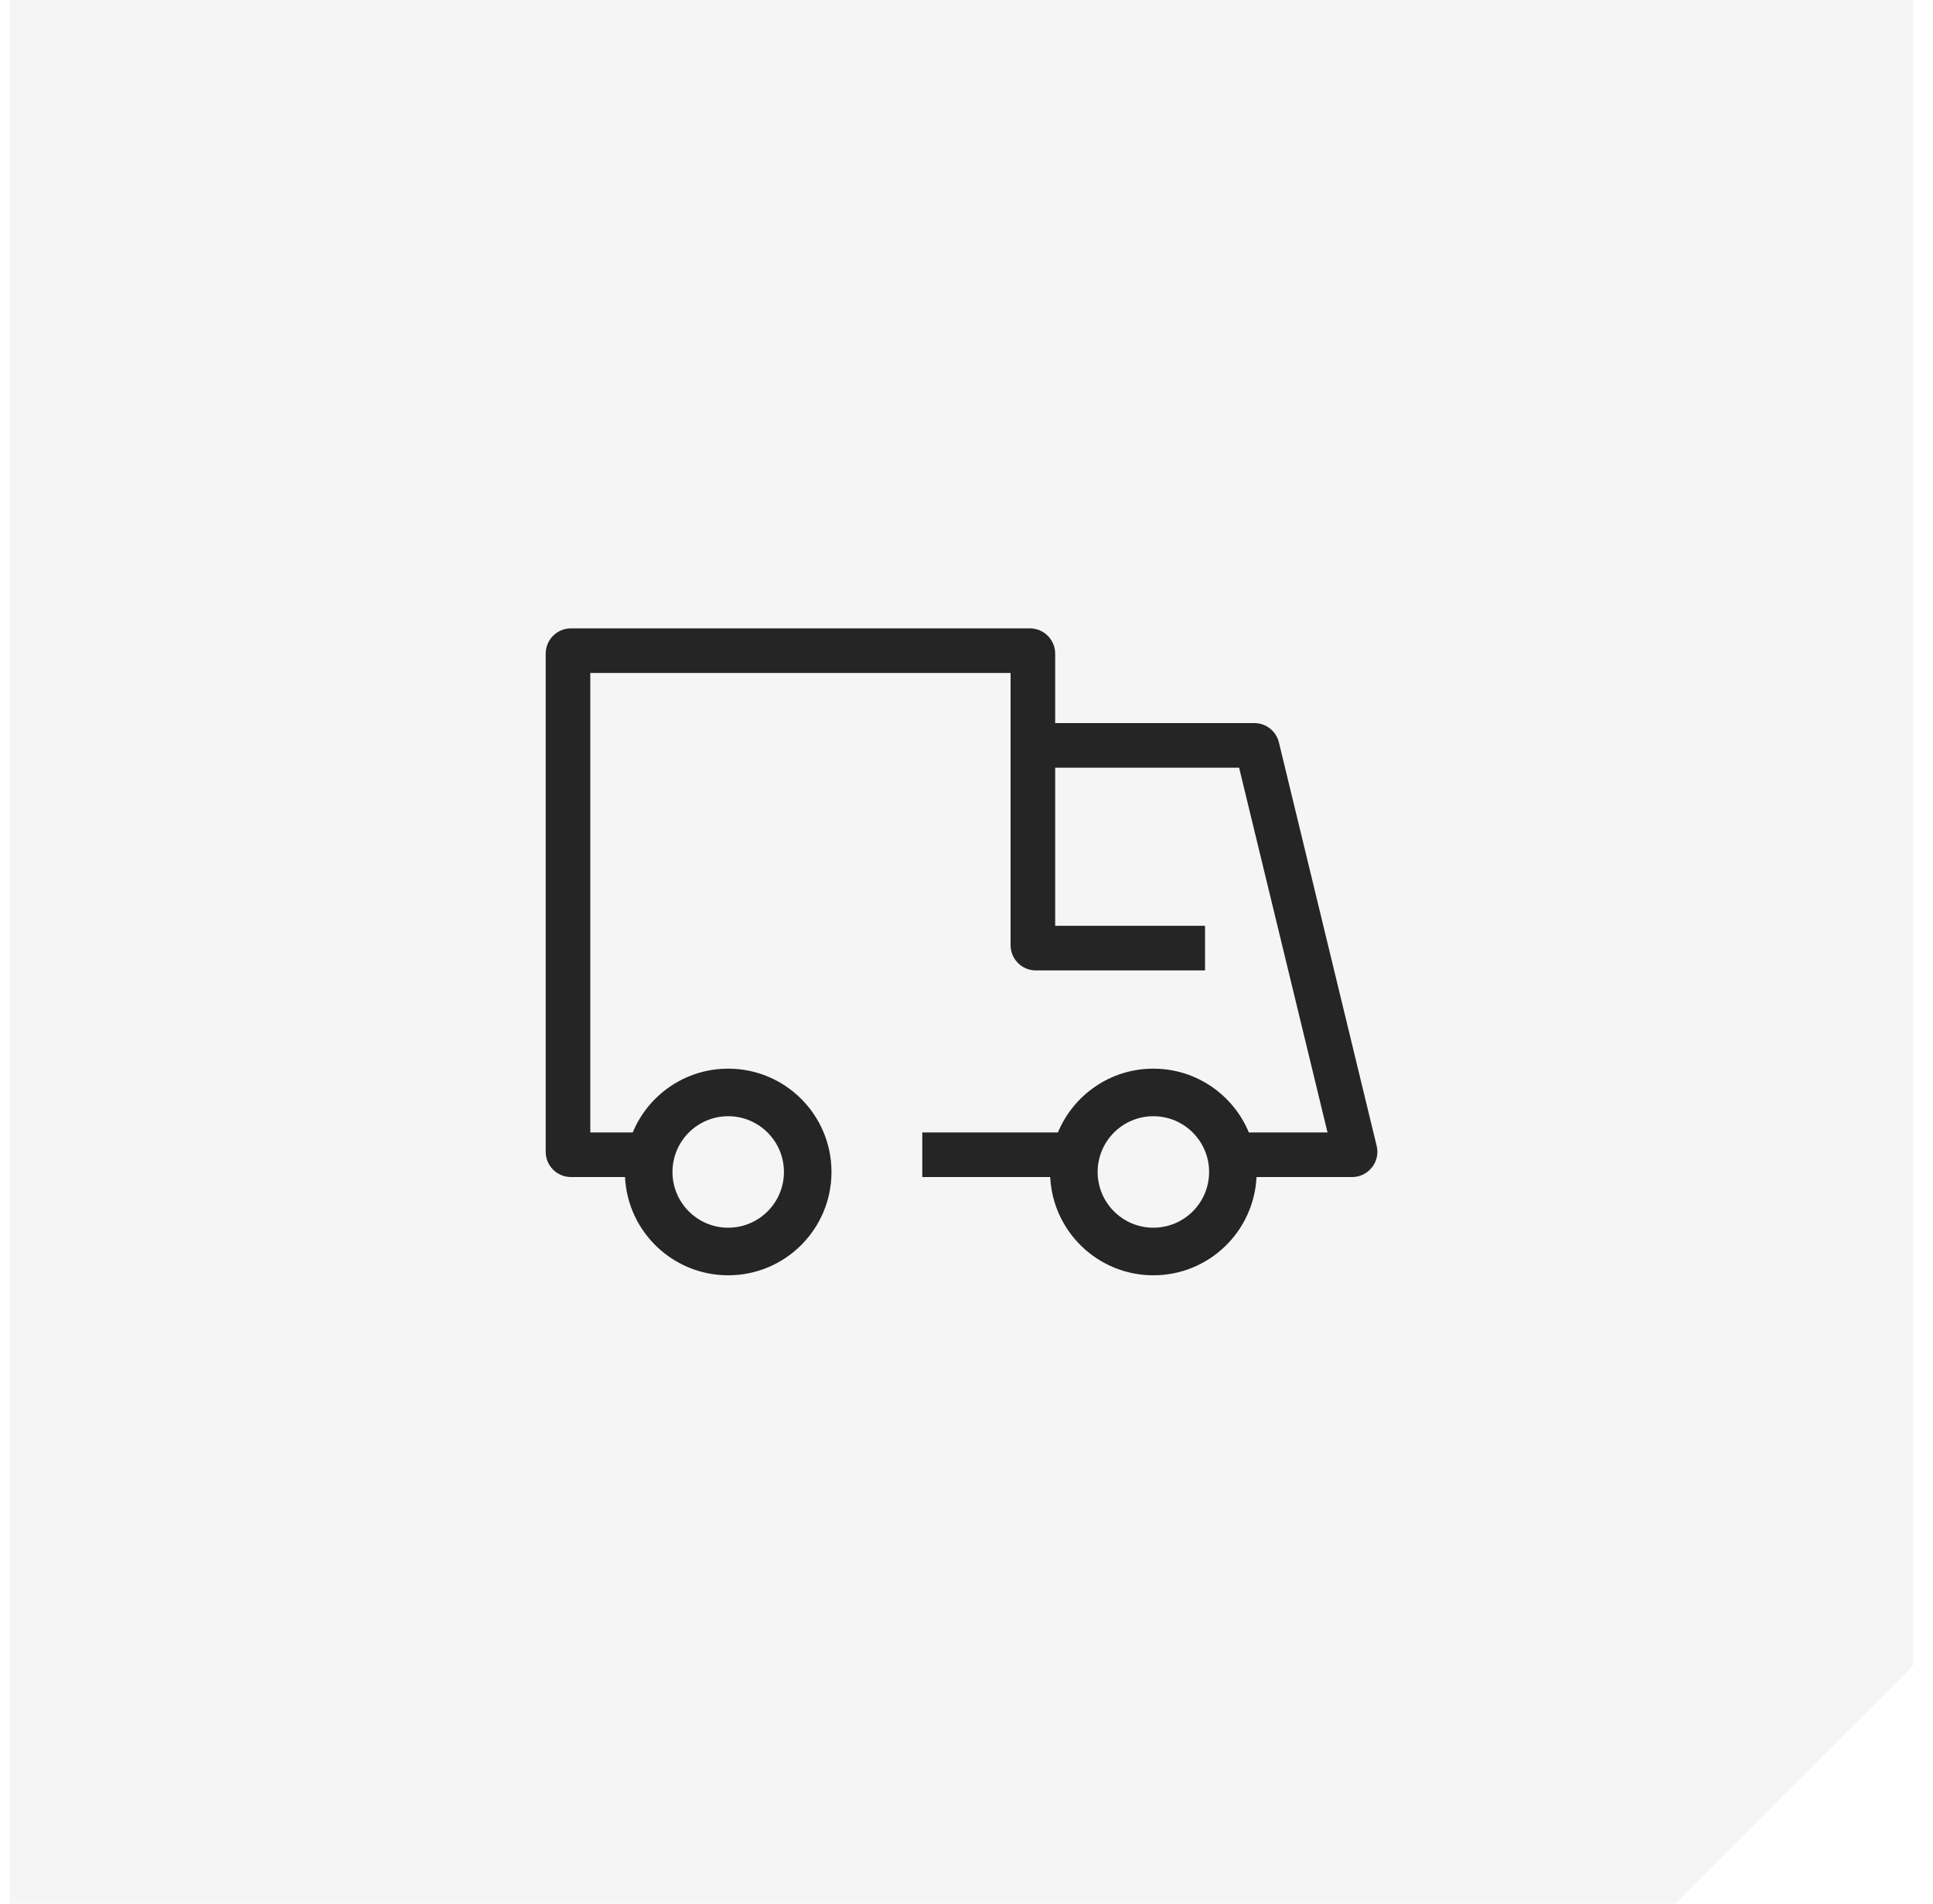
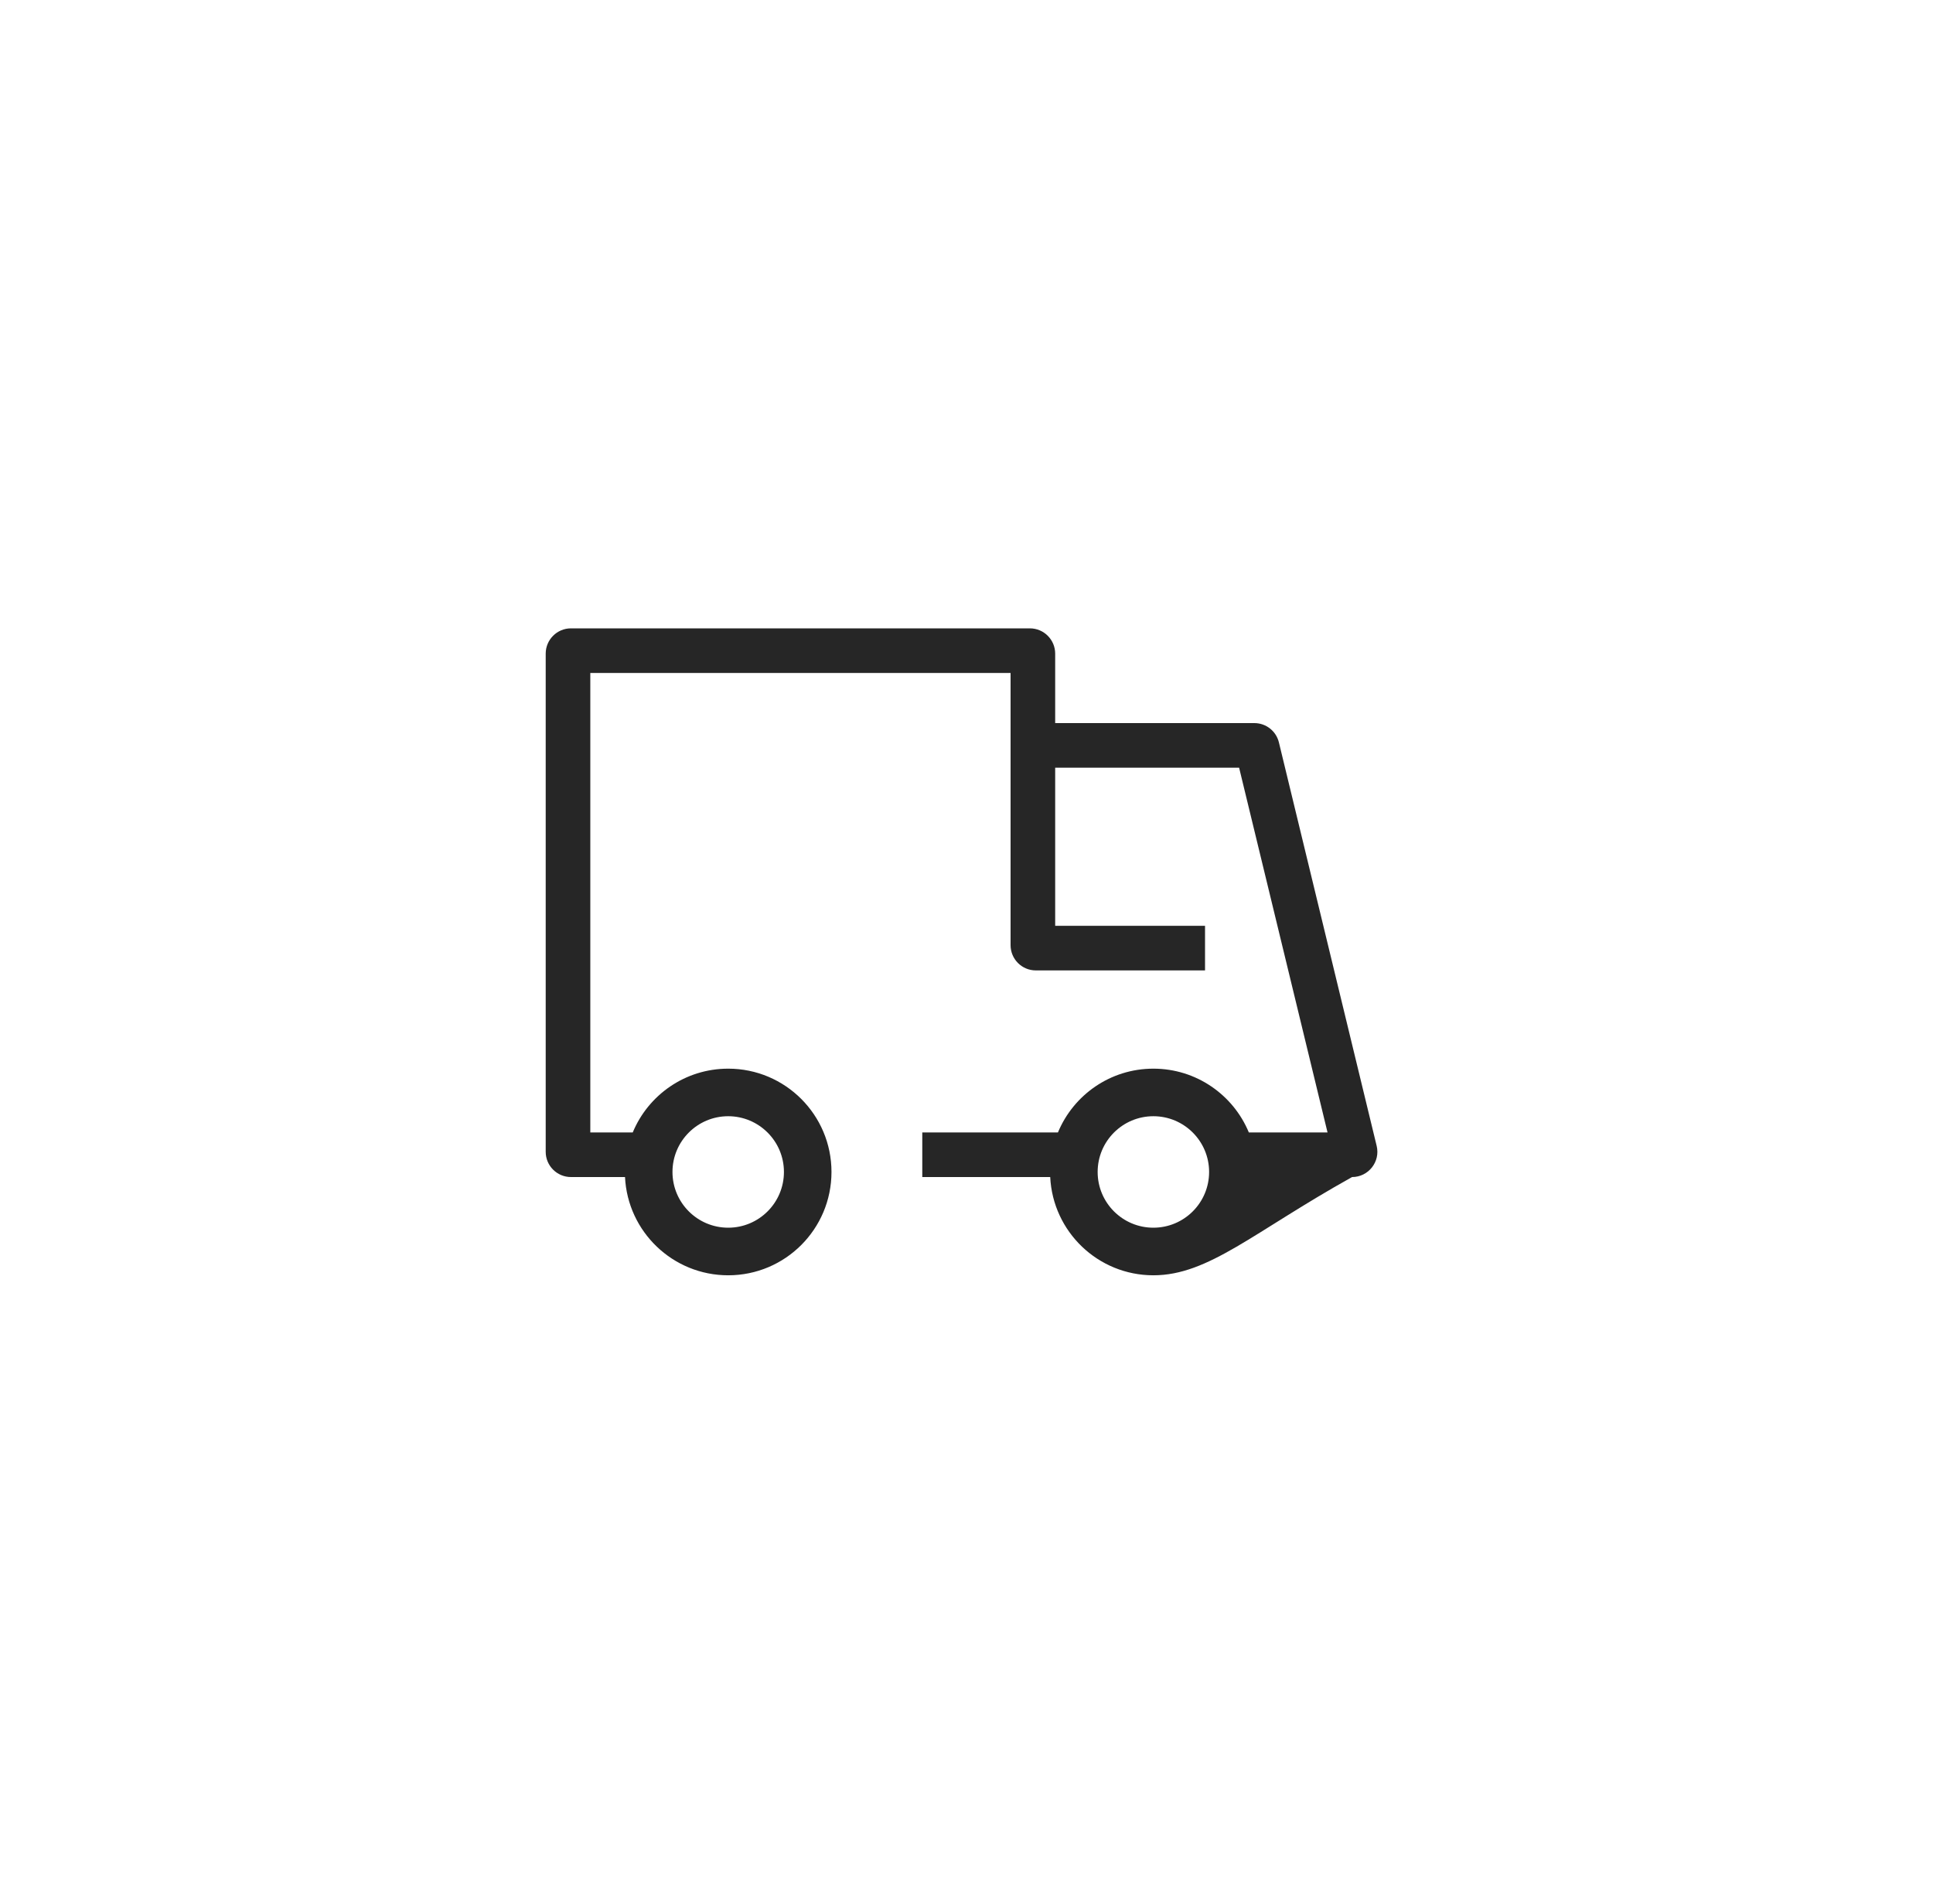
<svg xmlns="http://www.w3.org/2000/svg" width="65" height="64" viewBox="0 0 65 64" fill="none">
  <g clip-path="url(#clip0_1114_8499)">
-     <path d="M0.333 0H64.333V56L56.333 64H0.333V0Z" fill="black" fill-opacity="0.04" />
-     <path d="M34.631 21.125C35.1 21.125 35.482 21.506 35.482 21.975V24.31H42.179C42.571 24.31 42.913 24.578 43.005 24.959L46.292 38.523C46.422 39.057 46.016 39.572 45.466 39.572H42.252C42.163 41.411 40.645 42.875 38.784 42.875C36.923 42.875 35.404 41.411 35.315 39.572H31.013V38.072H35.575C36.097 36.813 37.336 35.928 38.784 35.928C40.231 35.928 41.472 36.813 41.994 38.072H44.64L41.667 25.81H35.482V31.125H40.521V32.625H34.831C34.362 32.625 33.982 32.245 33.982 31.775V22.625H19.85V38.072H21.277C21.799 36.813 23.039 35.928 24.487 35.928C26.405 35.928 27.96 37.483 27.96 39.401C27.96 41.32 26.405 42.875 24.487 42.875C22.626 42.875 21.106 41.411 21.017 39.572H19.2C18.73 39.572 18.35 39.192 18.35 38.723V21.975C18.35 21.506 18.731 21.125 19.2 21.125H34.631ZM38.784 37.527C37.749 37.527 36.91 38.367 36.91 39.401C36.91 40.436 37.749 41.275 38.784 41.275C39.819 41.275 40.658 40.436 40.658 39.401C40.658 38.367 39.819 37.527 38.784 37.527ZM24.487 37.527C23.452 37.527 22.613 38.367 22.613 39.401C22.613 40.436 23.452 41.275 24.487 41.275C25.521 41.275 26.361 40.436 26.361 39.401C26.361 38.367 25.521 37.528 24.487 37.527Z" fill="black" fill-opacity="0.85" />
+     <path d="M34.631 21.125C35.1 21.125 35.482 21.506 35.482 21.975V24.31H42.179C42.571 24.31 42.913 24.578 43.005 24.959L46.292 38.523C46.422 39.057 46.016 39.572 45.466 39.572C42.163 41.411 40.645 42.875 38.784 42.875C36.923 42.875 35.404 41.411 35.315 39.572H31.013V38.072H35.575C36.097 36.813 37.336 35.928 38.784 35.928C40.231 35.928 41.472 36.813 41.994 38.072H44.64L41.667 25.81H35.482V31.125H40.521V32.625H34.831C34.362 32.625 33.982 32.245 33.982 31.775V22.625H19.85V38.072H21.277C21.799 36.813 23.039 35.928 24.487 35.928C26.405 35.928 27.96 37.483 27.96 39.401C27.96 41.32 26.405 42.875 24.487 42.875C22.626 42.875 21.106 41.411 21.017 39.572H19.2C18.73 39.572 18.35 39.192 18.35 38.723V21.975C18.35 21.506 18.731 21.125 19.2 21.125H34.631ZM38.784 37.527C37.749 37.527 36.91 38.367 36.91 39.401C36.91 40.436 37.749 41.275 38.784 41.275C39.819 41.275 40.658 40.436 40.658 39.401C40.658 38.367 39.819 37.527 38.784 37.527ZM24.487 37.527C23.452 37.527 22.613 38.367 22.613 39.401C22.613 40.436 23.452 41.275 24.487 41.275C25.521 41.275 26.361 40.436 26.361 39.401C26.361 38.367 25.521 37.528 24.487 37.527Z" fill="black" fill-opacity="0.85" />
  </g>
  <defs>
    <clipPath id="clip0_1114_8499">
      <rect width="64" height="64" fill="white" transform="translate(0.333)" />
    </clipPath>
  </defs>
</svg>